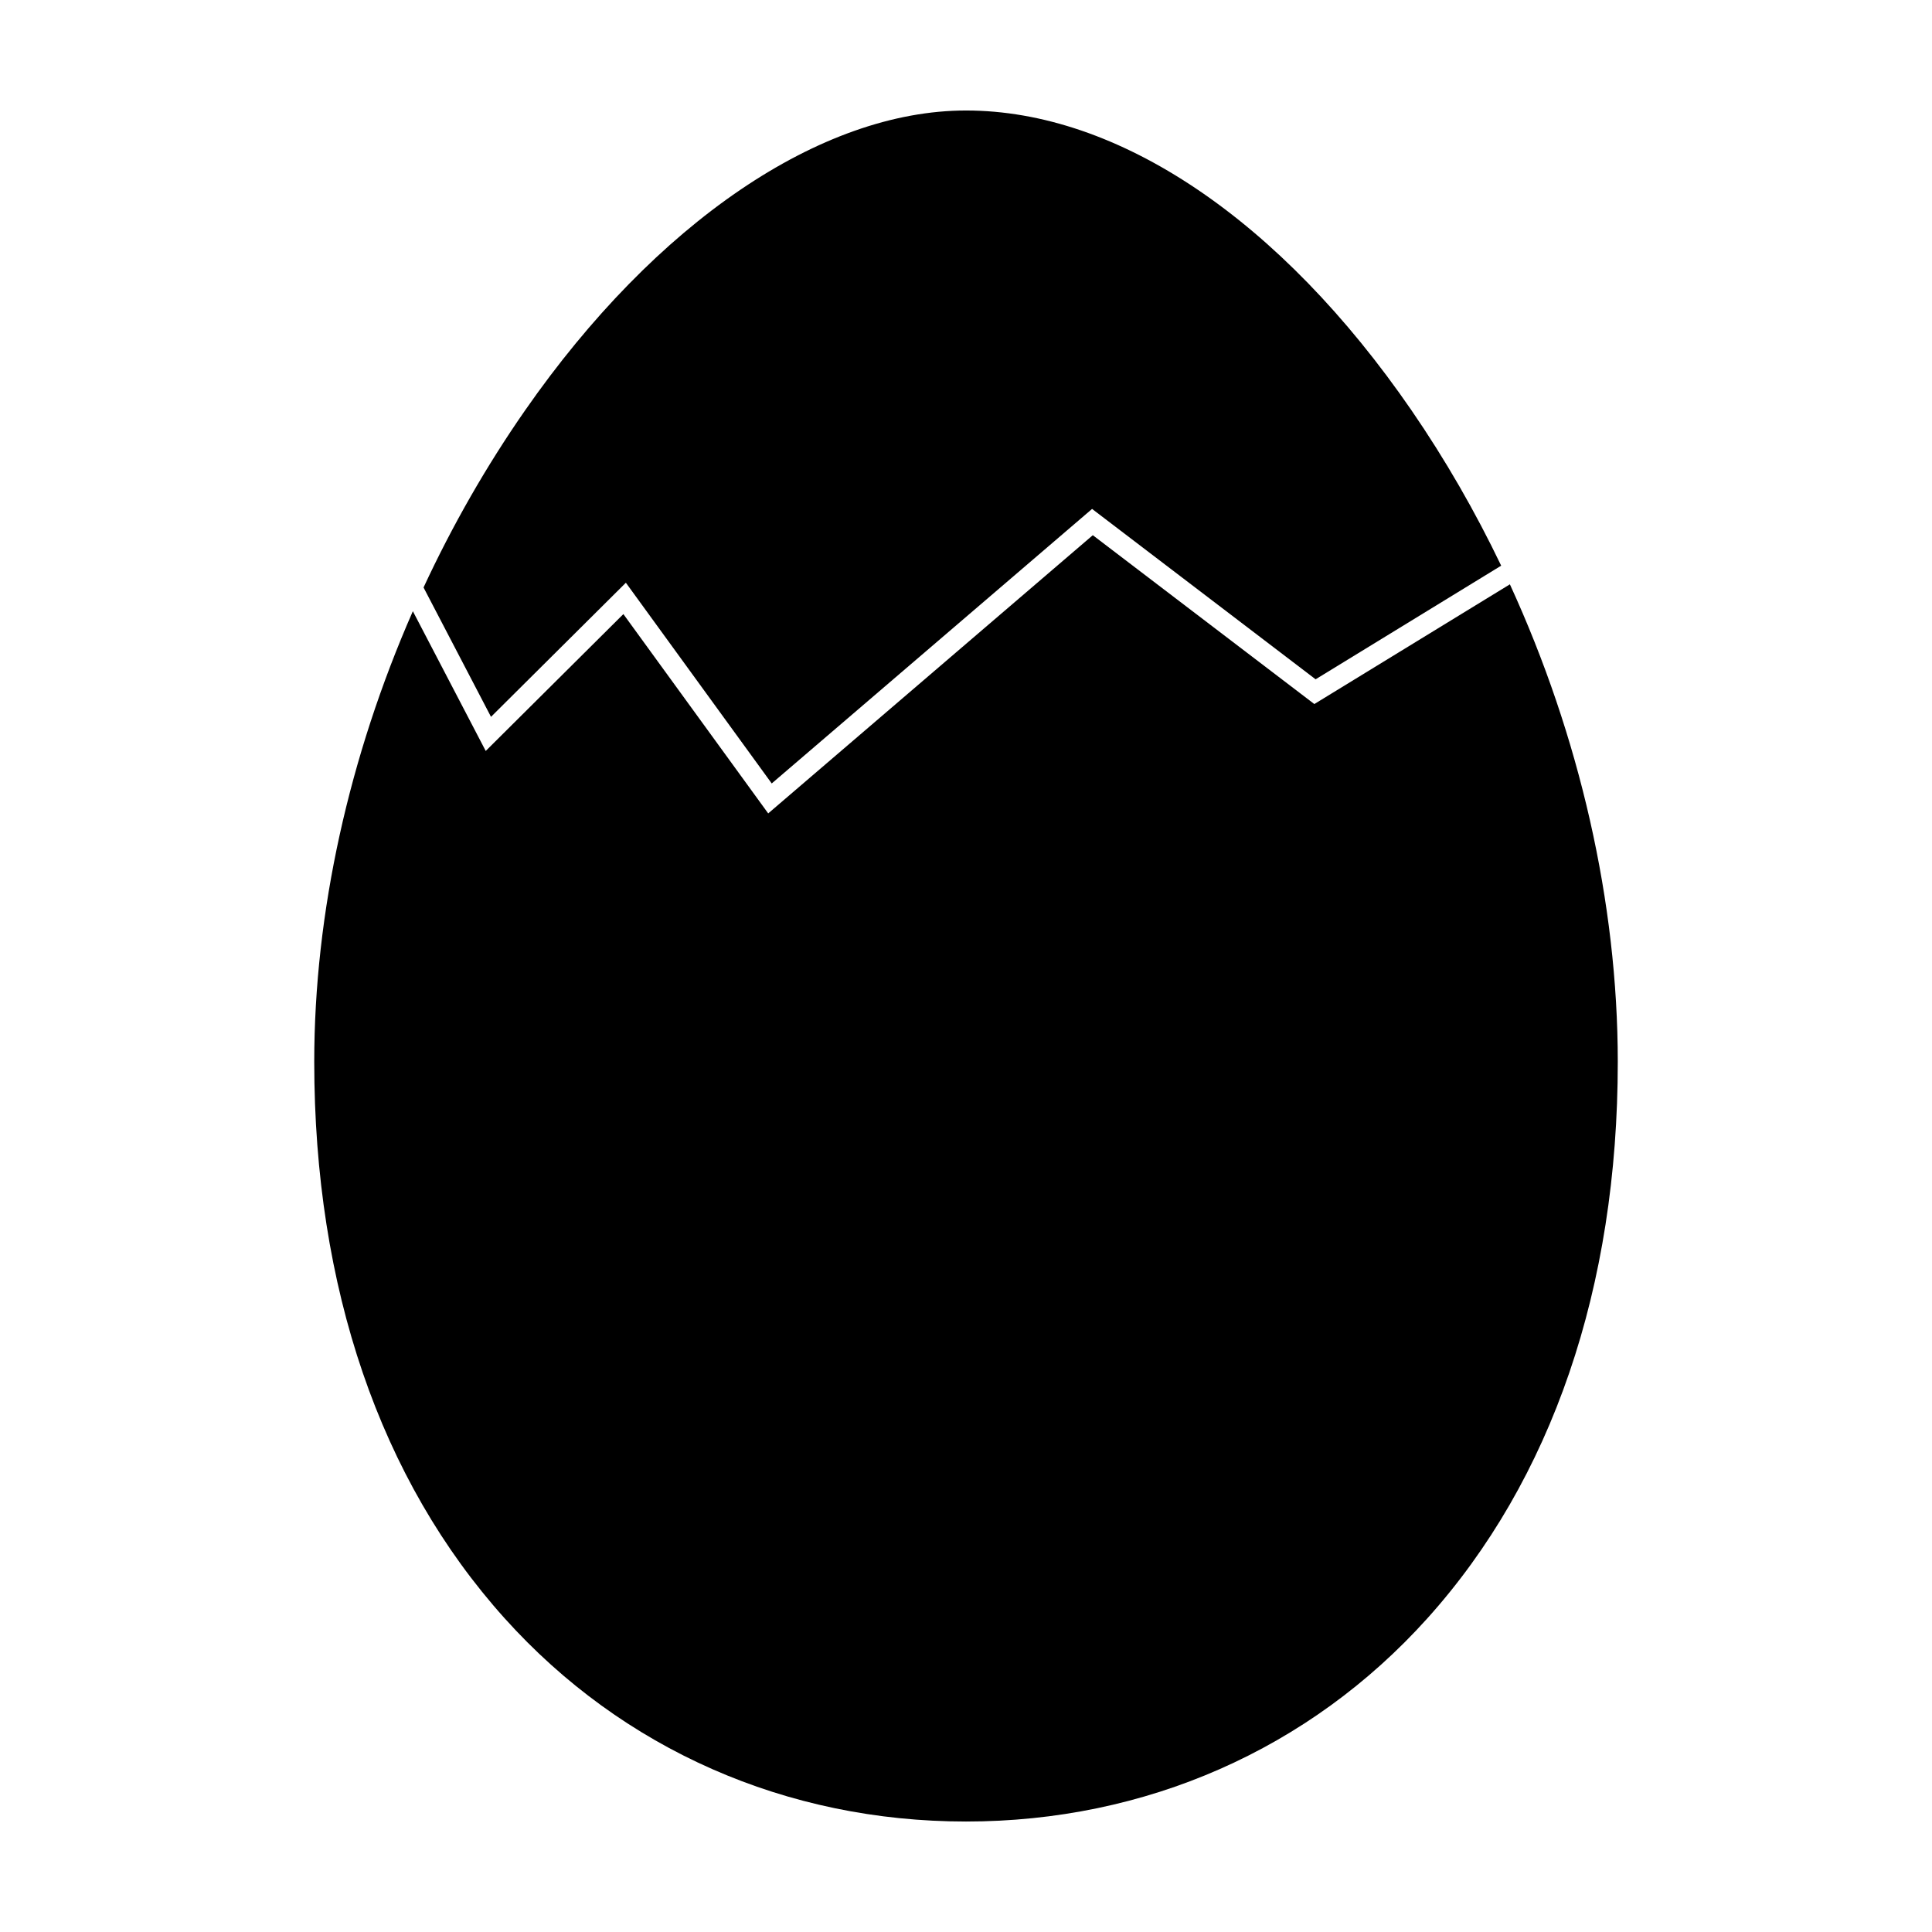
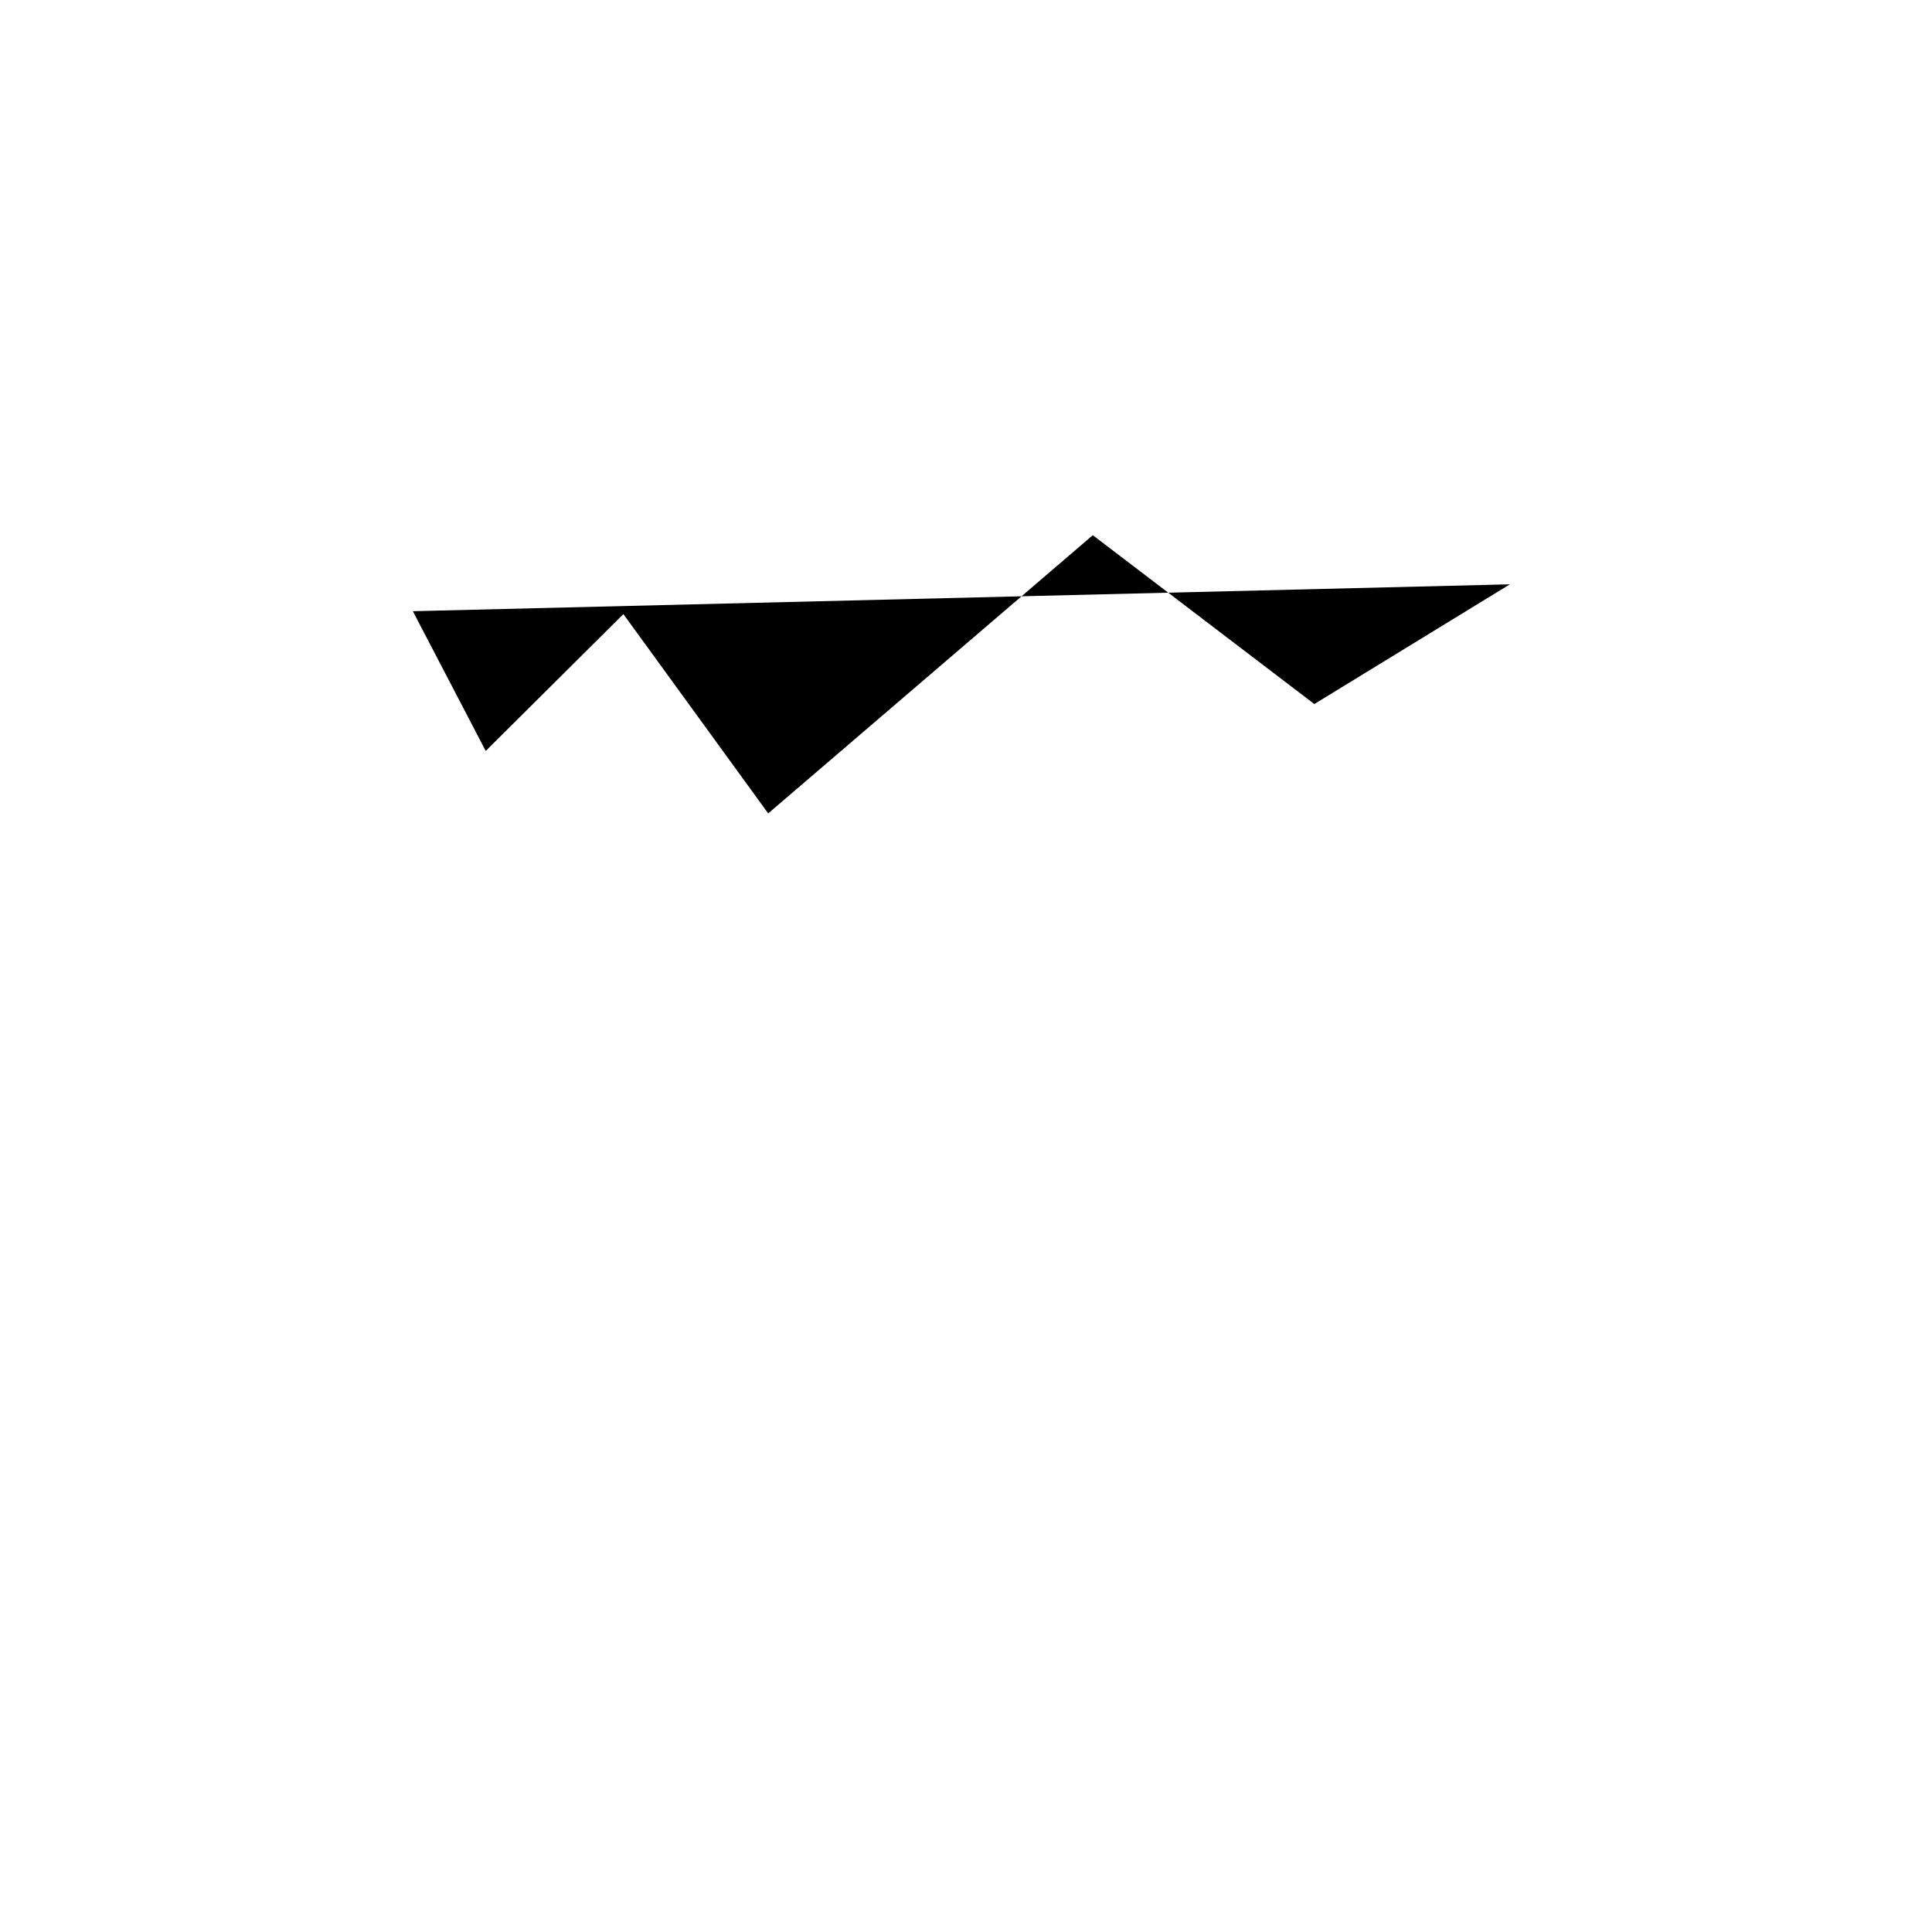
<svg xmlns="http://www.w3.org/2000/svg" fill="#000000" width="800px" height="800px" version="1.1" viewBox="144 144 512 512">
  <g>
-     <path d="m274.12 333.97 35.742-35.539 38.652 53.191 84.898-72.754 59.238 45.152 49.176-30.113c-6.883-14.355-14.832-28.164-23.758-41.156-34.727-50.5-77.762-79.469-118.07-79.469-38.527 0-82.211 29.703-116.84 79.461-10.289 14.781-19.297 30.555-26.914 46.945z" />
-     <path d="m544.14 298.85-51.828 31.73-58.707-44.746-86.023 73.727-38.379-52.82-36.48 36.27-19.312-37.035c-16.883 38.441-26.133 79.879-26.133 119.41 0 59.797 17.457 110.81 50.492 147.52 31.227 34.707 74.637 53.816 122.23 53.816 47.594 0 91.004-19.109 122.24-53.816 33.035-36.707 50.488-87.719 50.488-147.52-0.004-42.223-10.152-86.355-28.59-126.53z" />
+     <path d="m544.14 298.85-51.828 31.73-58.707-44.746-86.023 73.727-38.379-52.82-36.48 36.27-19.312-37.035z" />
  </g>
</svg>